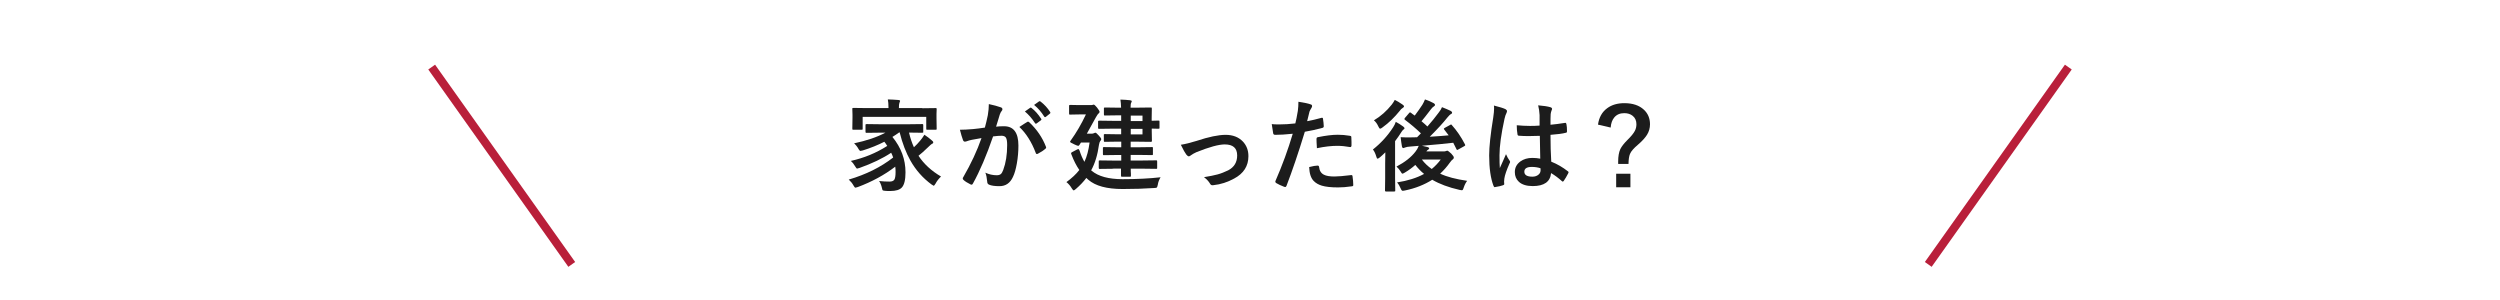
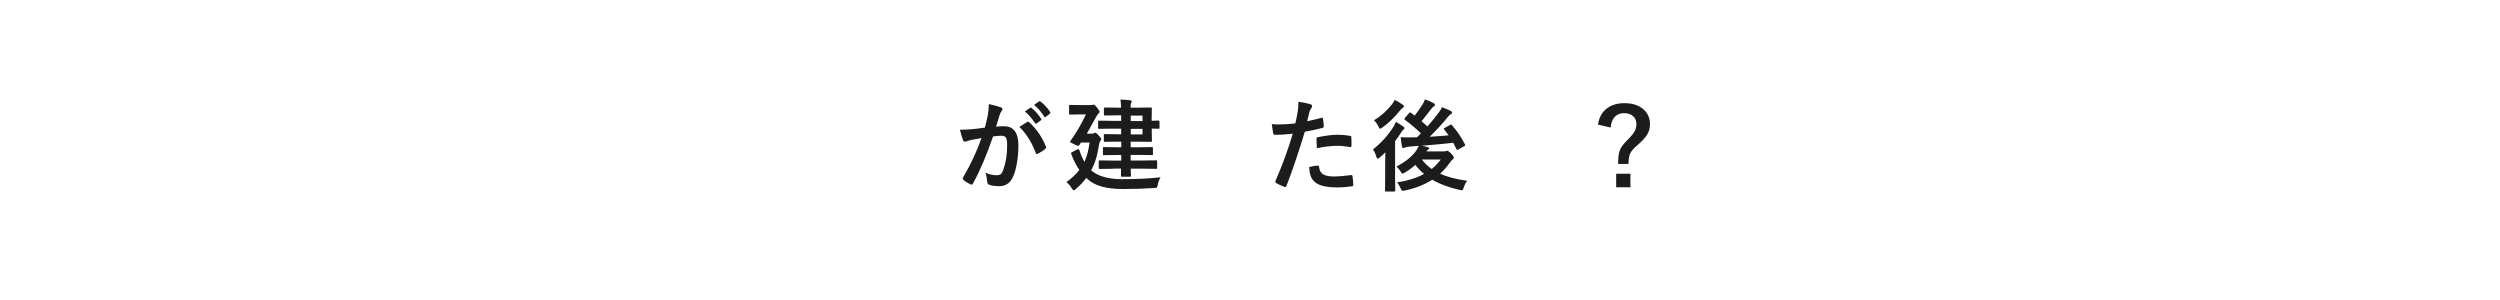
<svg xmlns="http://www.w3.org/2000/svg" id="uuid-d610f403-4b52-475c-ae94-cd8af4da87ec" width="300" height="36" viewBox="0 0 300 36">
  <defs>
    <style>.uuid-82eb7325-3053-49ac-94ce-5faf91c71202,.uuid-a14d56a7-269e-4cc1-a9cd-f554ec822a27{fill:none;}.uuid-a14d56a7-269e-4cc1-a9cd-f554ec822a27{stroke:#b91f3a;stroke-miterlimit:10;}.uuid-fb8da8f4-9589-4a26-9d45-1a63f70cb585{fill:#1c1c1c;}</style>
  </defs>
  <g id="uuid-6dbf5592-4094-4837-893f-85fb4d8f42a8">
-     <path class="uuid-fb8da8f4-9589-4a26-9d45-1a63f70cb585" d="M101.85,21.55c2.07-.61,3.85-1.49,5.33-2.65-.09-.25-.17-.45-.24-.57-1.04.69-2.3,1.29-3.79,1.82-.17.05-.26.08-.29.08-.06,0-.14-.08-.23-.25-.14-.25-.32-.48-.53-.67,1.58-.35,3.04-.95,4.37-1.8-.14-.23-.26-.39-.35-.5-.78.4-1.64.75-2.58,1.04-.14.04-.23.06-.28.06-.07,0-.14-.07-.22-.2-.14-.27-.33-.51-.55-.71,1.5-.32,2.75-.74,3.76-1.28h-.63l-1.61.02c-.07,0-.11,0-.13-.03-.01-.02-.02-.05-.02-.11v-.76c0-.07,0-.11.03-.13.02-.01.05-.02.12-.02l1.61.02h3.41l1.62-.02c.06,0,.1,0,.12.02.01.02.02.06.02.12v.76c0,.07,0,.11-.02.12-.02.01-.05.02-.11.02l-1.58-.02c.16.67.36,1.26.59,1.76.27-.25.52-.51.74-.78.16-.18.33-.42.52-.72.35.23.64.46.88.67.12.09.18.17.18.24,0,.09-.05.15-.16.18-.05.02-.23.18-.53.47-.4.39-.76.71-1.08.96.64.98,1.54,1.81,2.7,2.49-.29.29-.51.57-.64.83-.11.18-.19.28-.24.28-.02,0-.1-.05-.25-.15-1.05-.77-1.89-1.72-2.54-2.87-.52-.93-.96-2.05-1.29-3.38h-.06c-.26.19-.53.37-.81.54,1.05,1.29,1.57,2.7,1.57,4.25,0,.9-.15,1.51-.44,1.82-.26.28-.72.42-1.37.42-.27,0-.48,0-.63-.02-.17-.01-.27-.04-.3-.07-.03-.03-.05-.11-.08-.25-.09-.38-.21-.67-.35-.86.42.05.84.07,1.25.07.29,0,.48-.08.58-.23.1-.16.15-.47.15-.92,0-.23-.01-.44-.04-.64-1.3,1-2.8,1.81-4.48,2.44-.17.05-.26.08-.29.08-.07,0-.15-.09-.24-.26-.14-.26-.33-.49-.56-.7ZM110.68,12.99l1.59-.02c.06,0,.1,0,.11.02s.02.05.02.11l-.02.57v.49l.02,1.28c0,.06,0,.1-.02.11s-.05.02-.11.02h-.98c-.07,0-.11,0-.12-.02s-.02-.05-.02-.11v-1.42h-7.63v1.42c0,.06,0,.1-.02.11s-.05.02-.11.02h-.98c-.06,0-.1,0-.11-.02s-.02-.05-.02-.11l.02-1.28v-.4l-.02-.67c0-.07,0-.11.02-.12s.05-.02.11-.02l1.59.02h2.62v-.02c0-.45-.03-.79-.08-1.02.45.01.88.04,1.29.07.12.01.18.05.18.11,0,.04-.03.12-.08.24-.04.11-.06.31-.06.6v.02h2.81Z" />
    <path class="uuid-fb8da8f4-9589-4a26-9d45-1a63f70cb585" d="M118.18,15.33c.12-.43.24-.94.36-1.51.08-.48.12-.92.12-1.33.59.12,1.06.26,1.44.39.13.04.19.12.19.24,0,.07-.03.13-.08.18-.1.12-.18.28-.24.46-.06.18-.13.43-.23.76-.09.3-.16.53-.21.68.29-.04.61-.05.96-.05,1.14,0,1.72.77,1.72,2.31,0,.72-.06,1.45-.19,2.17-.12.67-.27,1.2-.46,1.59-.34.75-.88,1.12-1.62,1.12-.57,0-.98-.06-1.25-.18-.14-.06-.22-.17-.22-.33-.05-.5-.12-.87-.23-1.11.45.21.91.31,1.38.31.21,0,.37-.05.49-.15.1-.09.19-.26.28-.49.31-.83.47-1.82.47-2.99,0-.45-.05-.74-.16-.9-.1-.14-.28-.21-.52-.21-.27,0-.6.03-1.01.08-.79,2.29-1.59,4.17-2.41,5.64-.04.1-.1.15-.18.15-.04,0-.08-.01-.13-.04-.37-.18-.65-.36-.83-.53-.06-.06-.09-.12-.09-.18,0-.05.02-.09.05-.13.95-1.64,1.68-3.21,2.2-4.71-.27.04-.66.11-1.17.21-.21.04-.44.11-.66.19-.05.02-.1.03-.15.03-.11,0-.19-.06-.24-.19-.11-.3-.24-.71-.37-1.24.44,0,.97-.03,1.58-.08.43-.04.91-.1,1.42-.18ZM122.32,15.24c.45-.3.77-.51.97-.62.03-.02.06-.02.08-.02.04,0,.09.03.15.08.91.86,1.57,1.83,1.99,2.92.02.04.03.08.03.11,0,.05-.03.09-.08.13-.23.21-.53.41-.9.6-.04.02-.08.04-.12.04-.08,0-.13-.04-.15-.13-.49-1.3-1.15-2.34-1.96-3.11ZM122.97,13.39l.64-.45s.05-.03.07-.03c.03,0,.07.02.11.05.41.32.79.74,1.14,1.28.02.03.04.06.04.09,0,.04-.02.07-.07.11l-.5.37s-.07.04-.09.04c-.04,0-.08-.03-.11-.08-.37-.57-.78-1.03-1.21-1.39ZM124.08,12.6l.6-.43s.06-.03.08-.03c.03,0,.06.02.11.05.46.35.84.77,1.14,1.24.02.04.04.07.04.09,0,.04-.02.08-.07.12l-.48.38s-.07.04-.09.04c-.04,0-.08-.03-.11-.08-.34-.54-.73-1-1.2-1.38Z" />
    <path class="uuid-fb8da8f4-9589-4a26-9d45-1a63f70cb585" d="M127.96,21.86c.66-.48,1.18-.97,1.56-1.46-.36-.52-.67-1.13-.94-1.84-.04-.09-.05-.14-.05-.18,0-.04.04-.09.13-.13l.59-.31c.07-.04.12-.06.15-.06.04,0,.09.07.15.2.16.5.35.95.58,1.34.3-.63.5-1.41.62-2.32h-1.03l-.19.29c-.05.07-.09.11-.14.11-.06,0-.23-.06-.5-.19-.32-.15-.48-.24-.48-.29,0-.04.02-.08.07-.15.69-.96,1.3-2.01,1.83-3.14h-.79l-1.09.02c-.06,0-.1,0-.12-.02-.01-.02-.02-.05-.02-.11v-.88c0-.07,0-.11.03-.13.01-.01.05-.02.11-.02l1.09.02h1.31c.11,0,.2,0,.26-.02l.15-.04c.08,0,.21.12.4.35.21.27.31.44.31.52,0,.07-.04.13-.12.2-.07.04-.17.19-.32.45-.61,1.11-.97,1.76-1.09,1.97h.57c.12,0,.22-.02.28-.06.08-.04.13-.06.16-.06.09,0,.23.12.43.35.19.2.29.35.29.43,0,.07-.04.15-.13.24-.05.06-.1.2-.14.42-.17,1.23-.48,2.25-.94,3.08l.06.05c.8.67,2.03,1.01,3.71,1.01s3.26-.08,4.56-.23c-.18.3-.29.59-.33.88-.04.21-.09.33-.13.36-.04.03-.15.04-.32.05-1.14.08-2.4.12-3.78.12-1.89,0-3.26-.37-4.11-1.11-.14-.12-.22-.19-.24-.22-.32.43-.74.88-1.26,1.33-.13.11-.22.17-.26.17s-.12-.08-.22-.24c-.16-.28-.37-.53-.62-.74ZM133.59,20.25l-1.61.02c-.06,0-.1,0-.11-.03-.01-.02-.02-.05-.02-.11v-.74c0-.07,0-.11.02-.12.01-.01.05-.02.11-.02l1.61.02h.96v-.67h-.53l-1.54.02c-.06,0-.1,0-.11-.02s-.02-.05-.02-.11v-.7c0-.07,0-.11.02-.12s.05-.02.11-.02l1.54.02h.53v-.67h-.64l-1.31.02c-.07,0-.11,0-.12-.02s-.02-.05-.02-.11v-.67c0-.06,0-.1.02-.11s.05-.02.11-.02l1.31.02h.64v-.67h-1.08l-1.55.02c-.06,0-.1,0-.12-.02-.01-.02-.02-.06-.02-.12v-.7c0-.07,0-.11.03-.12.01-.01.05-.02.11-.02l1.55.02h1.08v-.66h-.44l-1.49.02c-.07,0-.11,0-.12-.02s-.02-.05-.02-.11v-.7c0-.06,0-.1.02-.11s.05-.02.11-.02l1.49.02h.44c-.01-.39-.04-.71-.08-.97.41.01.8.04,1.17.08.13.02.19.06.19.12,0,.03-.02.09-.07.19-.05.09-.07.28-.07.58h.7l1.7-.02c.07,0,.11,0,.13.02.01.02.02.05.02.11l-.02,1.18v.28l.8-.02c.06,0,.1,0,.12.02.01.02.02.05.02.11v.72c0,.06,0,.1-.02.11s-.05.02-.11.02c-.04,0-.31,0-.8-.02v.29l.02,1.16c0,.07,0,.11-.03.12-.02.01-.05.02-.12.02l-1.7-.02h-.7v.67h1.01l1.52-.02c.07,0,.11,0,.12.02.02.02.02.05.02.11v.7c0,.06,0,.09-.02.11s-.06.02-.12.02l-1.52-.02h-1.01v.67h1.42l1.62-.02c.06,0,.1,0,.12.03.01.02.02.05.02.11v.74c0,.06,0,.1-.02.12s-.05.02-.11.02l-1.62-.02h-1.42c0,.21,0,.42.02.62,0,.13,0,.2,0,.21,0,.07,0,.11-.02.12s-.05.02-.11.02h-.91c-.07,0-.11,0-.13-.03-.01-.02-.02-.05-.02-.12v-.83s-.93,0-.93,0ZM137.1,13.87h-1.41v.66h1.41v-.66ZM137.1,16.13v-.67h-1.41v.67h1.41Z" />
-     <path class="uuid-fb8da8f4-9589-4a26-9d45-1a63f70cb585" d="M141.71,17.37c.53-.08,1.15-.24,1.87-.46,1.47-.49,2.64-.73,3.5-.73s1.56.27,2.07.81c.44.47.66,1.05.66,1.75,0,1.18-.57,2.08-1.72,2.69-.78.43-1.61.7-2.48.79-.05,0-.09.01-.12.01-.12,0-.21-.06-.28-.18-.15-.27-.4-.54-.73-.79.68-.11,1.22-.22,1.63-.33s.83-.28,1.27-.49c.72-.38,1.08-.97,1.08-1.79,0-.88-.5-1.32-1.49-1.32-.72,0-1.85.31-3.4.93-.27.12-.49.25-.67.38-.09.08-.17.12-.24.12-.09,0-.19-.07-.31-.22-.14-.18-.36-.57-.65-1.17Z" />
    <path class="uuid-fb8da8f4-9589-4a26-9d45-1a63f70cb585" d="M156.87,14.54c.5-.09,1.06-.22,1.71-.4.02,0,.04-.01.06-.01.07,0,.12.04.12.13.05.32.08.61.09.86v.05c0,.09-.06.15-.18.18-.69.19-1.38.34-2.09.46-.79,2.59-1.53,4.75-2.2,6.49-.04.09-.08.14-.15.14-.02,0-.06,0-.12-.02-.41-.16-.73-.31-.96-.45-.07-.04-.11-.1-.11-.17,0-.02,0-.05.01-.07.84-1.92,1.53-3.82,2.08-5.68-.85.09-1.55.13-2.1.13-.15,0-.23-.06-.25-.19-.04-.21-.1-.58-.17-1.1.17.03.46.04.89.04.63,0,1.28-.04,1.94-.12.09-.37.2-.87.3-1.5.05-.36.07-.73.07-1.1.73.11,1.23.22,1.51.33.09.03.13.1.13.19,0,.07-.02.13-.06.19-.15.26-.24.42-.25.47-.04.16-.1.38-.16.66-.05.23-.1.39-.12.48ZM157.09,20.05c.46-.12.8-.18,1.02-.18.11,0,.17.06.18.17.05.45.24.76.59.93.27.14.69.21,1.25.21.45,0,1.12-.06,2.02-.17.02,0,.03,0,.04,0,.06,0,.1.04.11.11.06.42.09.77.09,1.05,0,.03,0,.05,0,.06,0,.08-.06.12-.19.13-.6.09-1.15.13-1.63.13-.84,0-1.48-.07-1.95-.21-.4-.12-.73-.31-.98-.57-.33-.34-.51-.88-.54-1.65ZM158.03,17.78c-.04-.57-.05-.93-.05-1.09,0-.09.02-.15.05-.18.03-.03.08-.05.17-.06.89-.18,1.67-.28,2.34-.28.47,0,.94.04,1.41.12.09.02.15.03.17.05.02.02.04.06.04.13.01.16.02.35.02.55,0,.12,0,.26,0,.4,0,.15-.05.23-.14.23-.03,0-.06,0-.09-.01-.48-.09-.98-.14-1.49-.14-.69,0-1.49.09-2.41.28Z" />
    <path class="uuid-fb8da8f4-9589-4a26-9d45-1a63f70cb585" d="M167.49,14.62c.3.16.6.34.89.56.11.08.16.15.16.21,0,.05-.03.1-.09.13-.08.05-.17.15-.26.29-.25.4-.51.78-.78,1.13v4.42l.02,1.48c0,.06,0,.1-.02.12-.02.01-.05.02-.11.02h-.98c-.08,0-.12-.04-.12-.13l.02-1.48v-1.76c0-.3,0-.74.02-1.33-.24.24-.46.44-.65.6-.14.11-.23.16-.28.16-.06,0-.11-.08-.15-.24-.11-.37-.24-.65-.41-.86.97-.77,1.78-1.66,2.43-2.67.14-.21.24-.42.31-.64ZM167.37,11.99c.24.1.55.29.94.56.11.07.17.15.17.22,0,.06-.06.13-.19.21-.1.05-.21.16-.32.32-.63.78-1.32,1.45-2.07,1.99-.13.1-.22.15-.28.15-.07,0-.15-.1-.23-.29-.13-.29-.3-.53-.52-.71.81-.48,1.53-1.12,2.15-1.9.15-.19.26-.38.35-.55ZM174.22,15.01c.58.64,1.11,1.41,1.57,2.3.02.04.04.08.04.11,0,.04-.04.08-.12.12l-.72.4c-.07.04-.11.06-.13.06-.03,0-.06-.04-.09-.11-.16-.34-.29-.59-.38-.76-.93.11-2.18.23-3.76.36.17.04.39.08.66.15.14.04.21.09.21.16s-.05.13-.15.18c-.05.03-.12.09-.19.19h2.09c.11,0,.19-.01.25-.04.06-.03.12-.05.16-.05.08,0,.24.12.49.35.21.22.31.38.31.48,0,.09-.04.16-.13.22-.08.04-.2.18-.36.4-.34.48-.72.91-1.15,1.31.8.38,1.88.66,3.24.86-.16.2-.3.47-.41.8-.05.14-.08.23-.11.27-.03.04-.08.06-.13.06-.04,0-.12-.01-.25-.04-1.33-.3-2.42-.71-3.29-1.22-.93.59-2.02,1.03-3.29,1.29-.12.02-.21.04-.25.04-.09,0-.18-.1-.26-.31-.1-.25-.24-.49-.42-.7,1.28-.2,2.36-.54,3.24-1.02-.37-.3-.72-.66-1.05-1.08-.38.34-.79.64-1.26.92-.15.09-.24.13-.28.13-.06,0-.14-.09-.24-.28-.12-.2-.28-.39-.48-.57,1.01-.53,1.77-1.13,2.28-1.8.15-.18.28-.4.39-.69-.35.04-.67.06-.96.08-.33.02-.54.06-.65.11-.13.05-.21.08-.23.08-.09,0-.15-.07-.18-.22-.06-.34-.11-.7-.15-1.09.25.02.48.03.7.03.09,0,.17,0,.25,0,.21,0,.55,0,1.02-.02l.46-.47c-.59-.57-1.23-1.11-1.91-1.62-.05-.04-.07-.07-.07-.11,0-.03.03-.07.08-.14l.48-.56c.05-.06.09-.09.11-.09s.06.02.11.05c.09.08.25.2.46.34.34-.45.64-.88.91-1.29.11-.18.22-.4.32-.65.41.14.76.29,1.04.45.11.06.16.13.16.21,0,.07-.05.13-.15.19-.1.05-.21.17-.35.35-.51.67-.88,1.14-1.12,1.42.29.24.53.45.71.63.51-.58.96-1.13,1.34-1.65.19-.23.32-.45.41-.67.39.15.74.3,1.03.44.12.07.18.13.18.21,0,.09-.05.15-.16.19-.08.04-.22.18-.42.42-.46.59-1.16,1.35-2.1,2.29,1-.06,1.76-.12,2.27-.17-.09-.13-.27-.36-.53-.69-.03-.04-.05-.07-.05-.09,0-.04.04-.07.12-.12l.62-.34c.06-.04.1-.06.13-.06.02,0,.06.02.1.07ZM172.89,19.14h-2.27c.32.43.72.81,1.19,1.14.42-.35.78-.73,1.08-1.14Z" />
-     <path class="uuid-fb8da8f4-9589-4a26-9d45-1a63f70cb585" d="M179.29,12.67c.67.17,1.13.31,1.37.43.12.07.18.15.18.24,0,.07-.03.15-.08.26-.07.11-.14.33-.22.66-.4,1.83-.6,3.29-.6,4.37,0,.69.01,1.2.04,1.54.06-.13.19-.42.39-.87.14-.32.26-.58.35-.8.14.32.28.58.42.76.05.06.07.12.07.17s-.02.12-.07.19c-.35.79-.56,1.39-.62,1.82-.02.14-.03.26-.03.37,0,.07,0,.16.02.27v.02c0,.05-.05.1-.15.13-.21.08-.51.15-.9.21-.04.01-.07.02-.09.02-.06,0-.11-.05-.15-.16-.34-.88-.52-2.1-.52-3.66,0-1.02.16-2.53.49-4.55.07-.46.1-.82.1-1.08,0-.12,0-.23-.02-.33ZM184.83,19.05c-.02-.66-.03-1.58-.05-2.75-.56.02-1,.03-1.32.03-.43,0-.81-.01-1.15-.04-.13,0-.2-.05-.21-.16-.06-.34-.09-.7-.09-1.1.53.05,1.06.08,1.6.08.38,0,.75-.01,1.14-.04v-1.26c-.02-.41-.08-.8-.17-1.17.65.05,1.14.13,1.45.22.14.04.22.11.22.21,0,.03-.02.1-.07.21-.05.12-.08.26-.1.42-.02.27-.02.69-.02,1.27.54-.05,1.1-.12,1.71-.22.03,0,.06-.01.08-.01.06,0,.1.05.12.15.05.22.07.5.07.86,0,.11-.04.17-.13.18-.42.11-1.04.19-1.85.25,0,1.18.03,2.25.09,3.22.73.29,1.39.68,1.99,1.15.06.04.09.08.09.12,0,.02-.01.06-.04.12-.18.36-.37.67-.55.93-.04.05-.08.07-.11.07-.03,0-.07-.02-.11-.06-.38-.35-.81-.67-1.29-.96-.1,1.04-.83,1.56-2.2,1.56-.73,0-1.29-.17-1.66-.51-.32-.29-.49-.68-.49-1.17,0-.53.22-.95.67-1.28.39-.28.86-.42,1.43-.42.33,0,.65.03.96.09ZM184.86,20.19c-.33-.11-.68-.16-1.04-.16-.6,0-.9.19-.9.57,0,.4.32.6.97.6.31,0,.56-.09.75-.26.16-.14.23-.32.23-.52,0-.1,0-.18-.01-.24Z" />
    <path class="uuid-fb8da8f4-9589-4a26-9d45-1a63f70cb585" d="M191.76,14.95c.12-.86.49-1.52,1.11-1.97.54-.4,1.23-.6,2.05-.6,1,0,1.78.26,2.34.78.49.45.74,1.04.74,1.75,0,.46-.12.88-.36,1.27-.23.36-.58.75-1.07,1.17-.51.43-.84.8-.97,1.12-.11.26-.17.66-.18,1.2h-1.24v-.29c0-.62.09-1.12.26-1.49.16-.32.44-.68.84-1.08.46-.45.76-.82.9-1.1.13-.24.19-.51.19-.8,0-.43-.15-.77-.45-1.01-.26-.21-.59-.32-1.01-.32-.51,0-.91.17-1.2.52-.25.3-.39.7-.43,1.21l-1.55-.36ZM193.94,20.85h1.71v1.62h-1.71v-1.62Z" />
-     <line class="uuid-a14d56a7-269e-4cc1-a9cd-f554ec822a27" x1="68.61" y1="31.73" x2="51.8" y2="8.05" />
-     <line class="uuid-a14d56a7-269e-4cc1-a9cd-f554ec822a27" x1="231.39" y1="31.73" x2="248.2" y2="8.05" />
    <rect class="uuid-82eb7325-3053-49ac-94ce-5faf91c71202" width="300" height="36" />
  </g>
</svg>